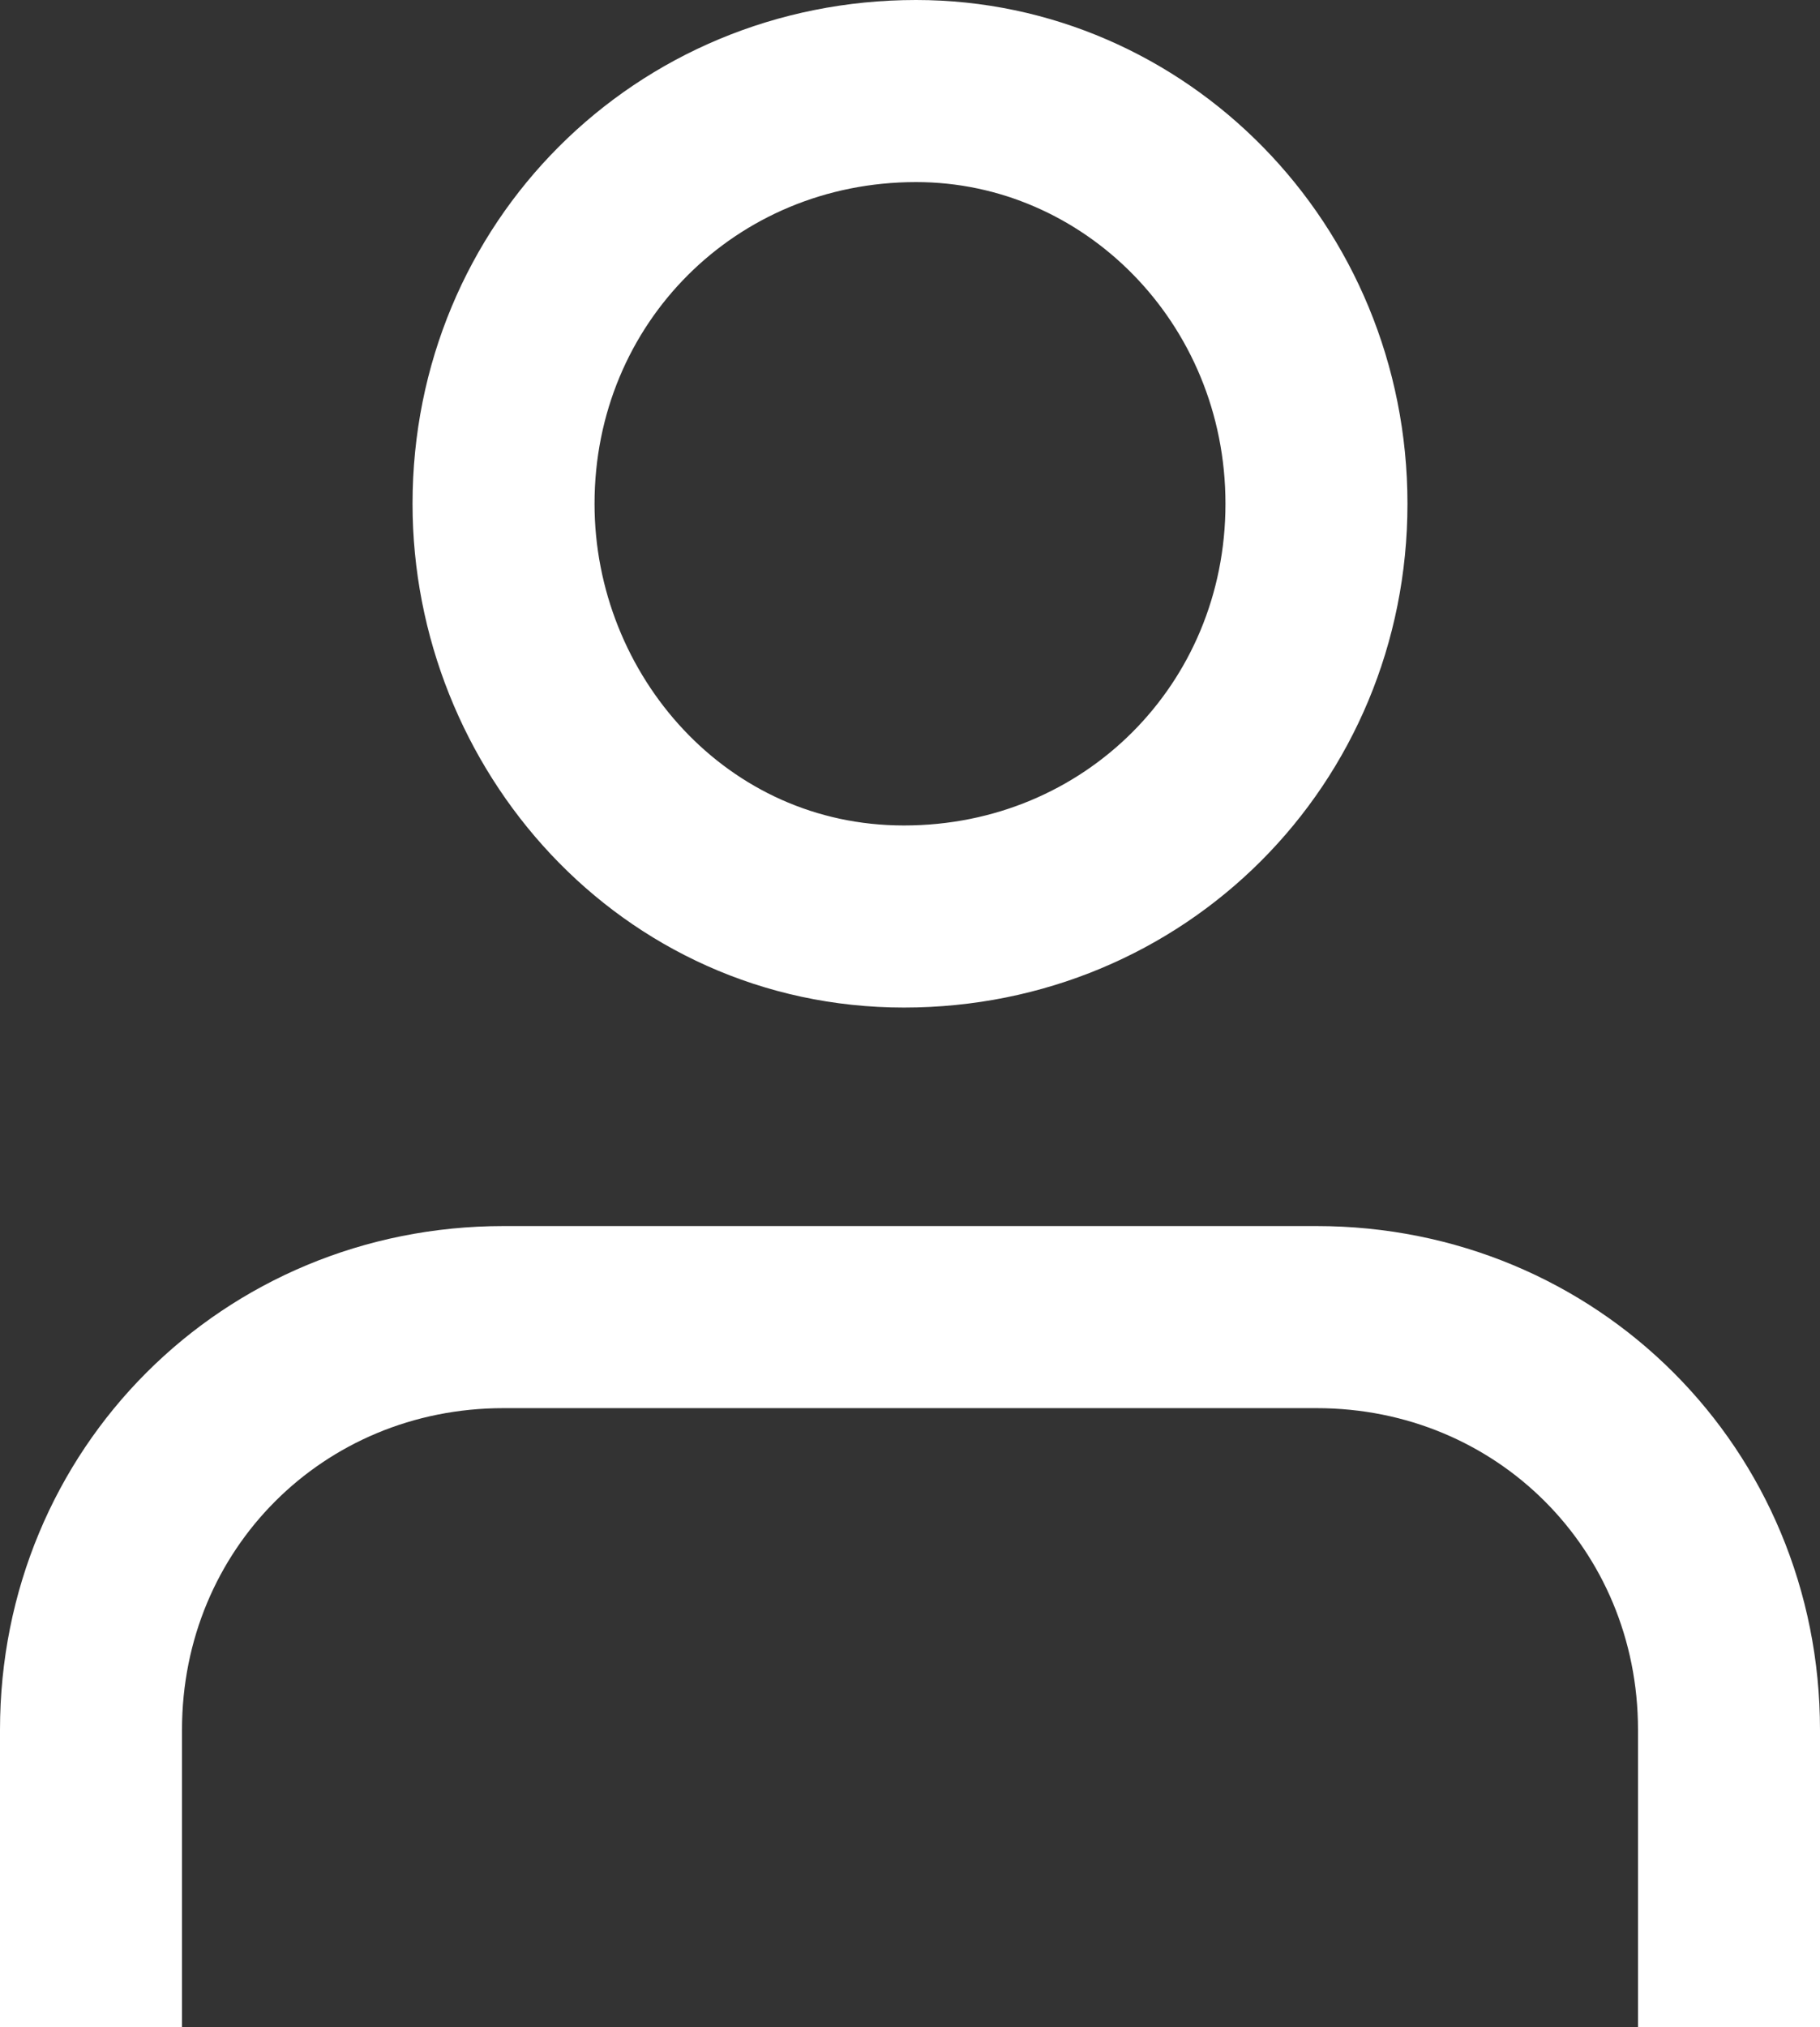
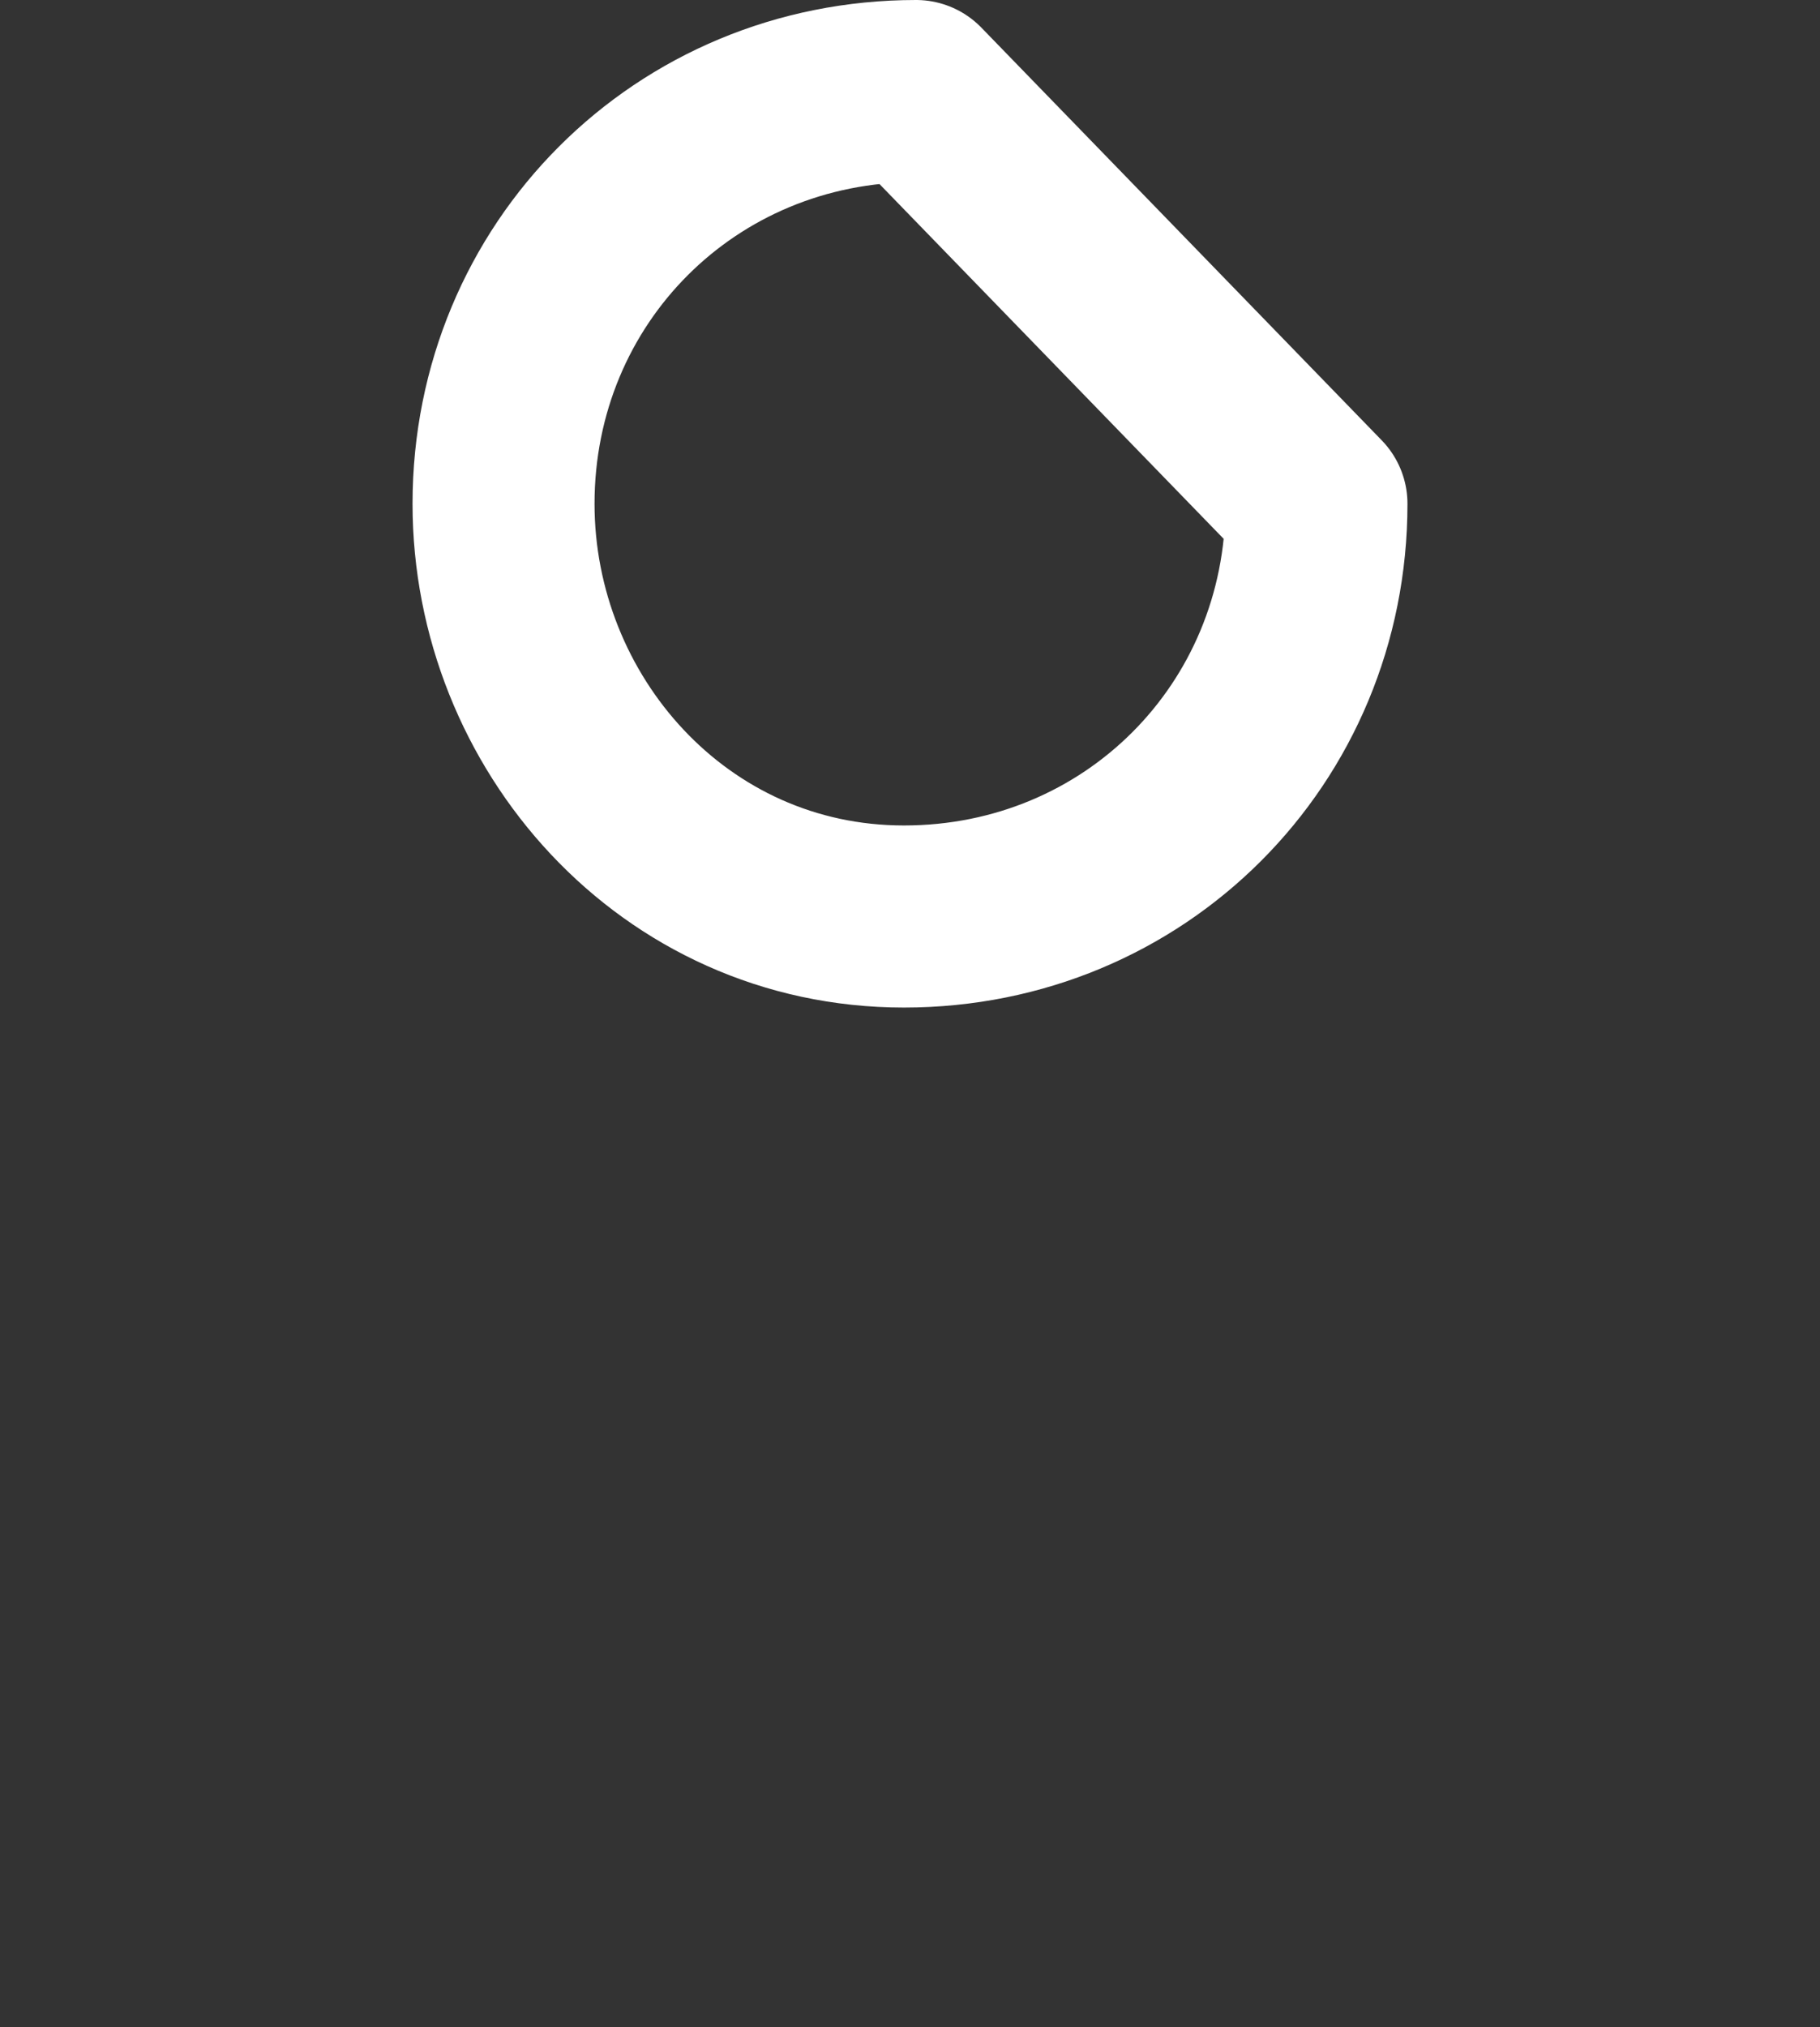
<svg xmlns="http://www.w3.org/2000/svg" version="1.1" id="Layer_1" x="0px" y="0px" viewBox="0 0 15 16.7" style="enable-background:new 0 0 15 16.7;" xml:space="preserve">
  <rect x="0" y="0" width="15" height="16.7" fill="#333333" stroke="none" />
  <style type="text/css">
	.st0{fill:none;stroke:#FFFFFF;stroke-width:1.5;stroke-linecap:square;stroke-linejoin:round;}
</style>
  <g id="akun_saya" transform="translate(-5.25 -3.75)">
-     <path id="Path_39730" class="st0" d="M19.5,19.7V18c0-1.9-1.5-3.4-3.4-3.4c0,0,0,0,0,0H9.4C7.5,14.6,6,16.1,6,18v1.7" />
-     <path id="Path_39731" class="st0" d="M16.1,7.9c0,1.9-1.5,3.4-3.4,3.4S9.4,9.7,9.4,7.9c0-1.9,1.5-3.4,3.4-3.4   C14.6,4.5,16.1,6,16.1,7.9L16.1,7.9z" />
+     <path id="Path_39731" class="st0" d="M16.1,7.9c0,1.9-1.5,3.4-3.4,3.4S9.4,9.7,9.4,7.9c0-1.9,1.5-3.4,3.4-3.4   L16.1,7.9z" />
  </g>
</svg>